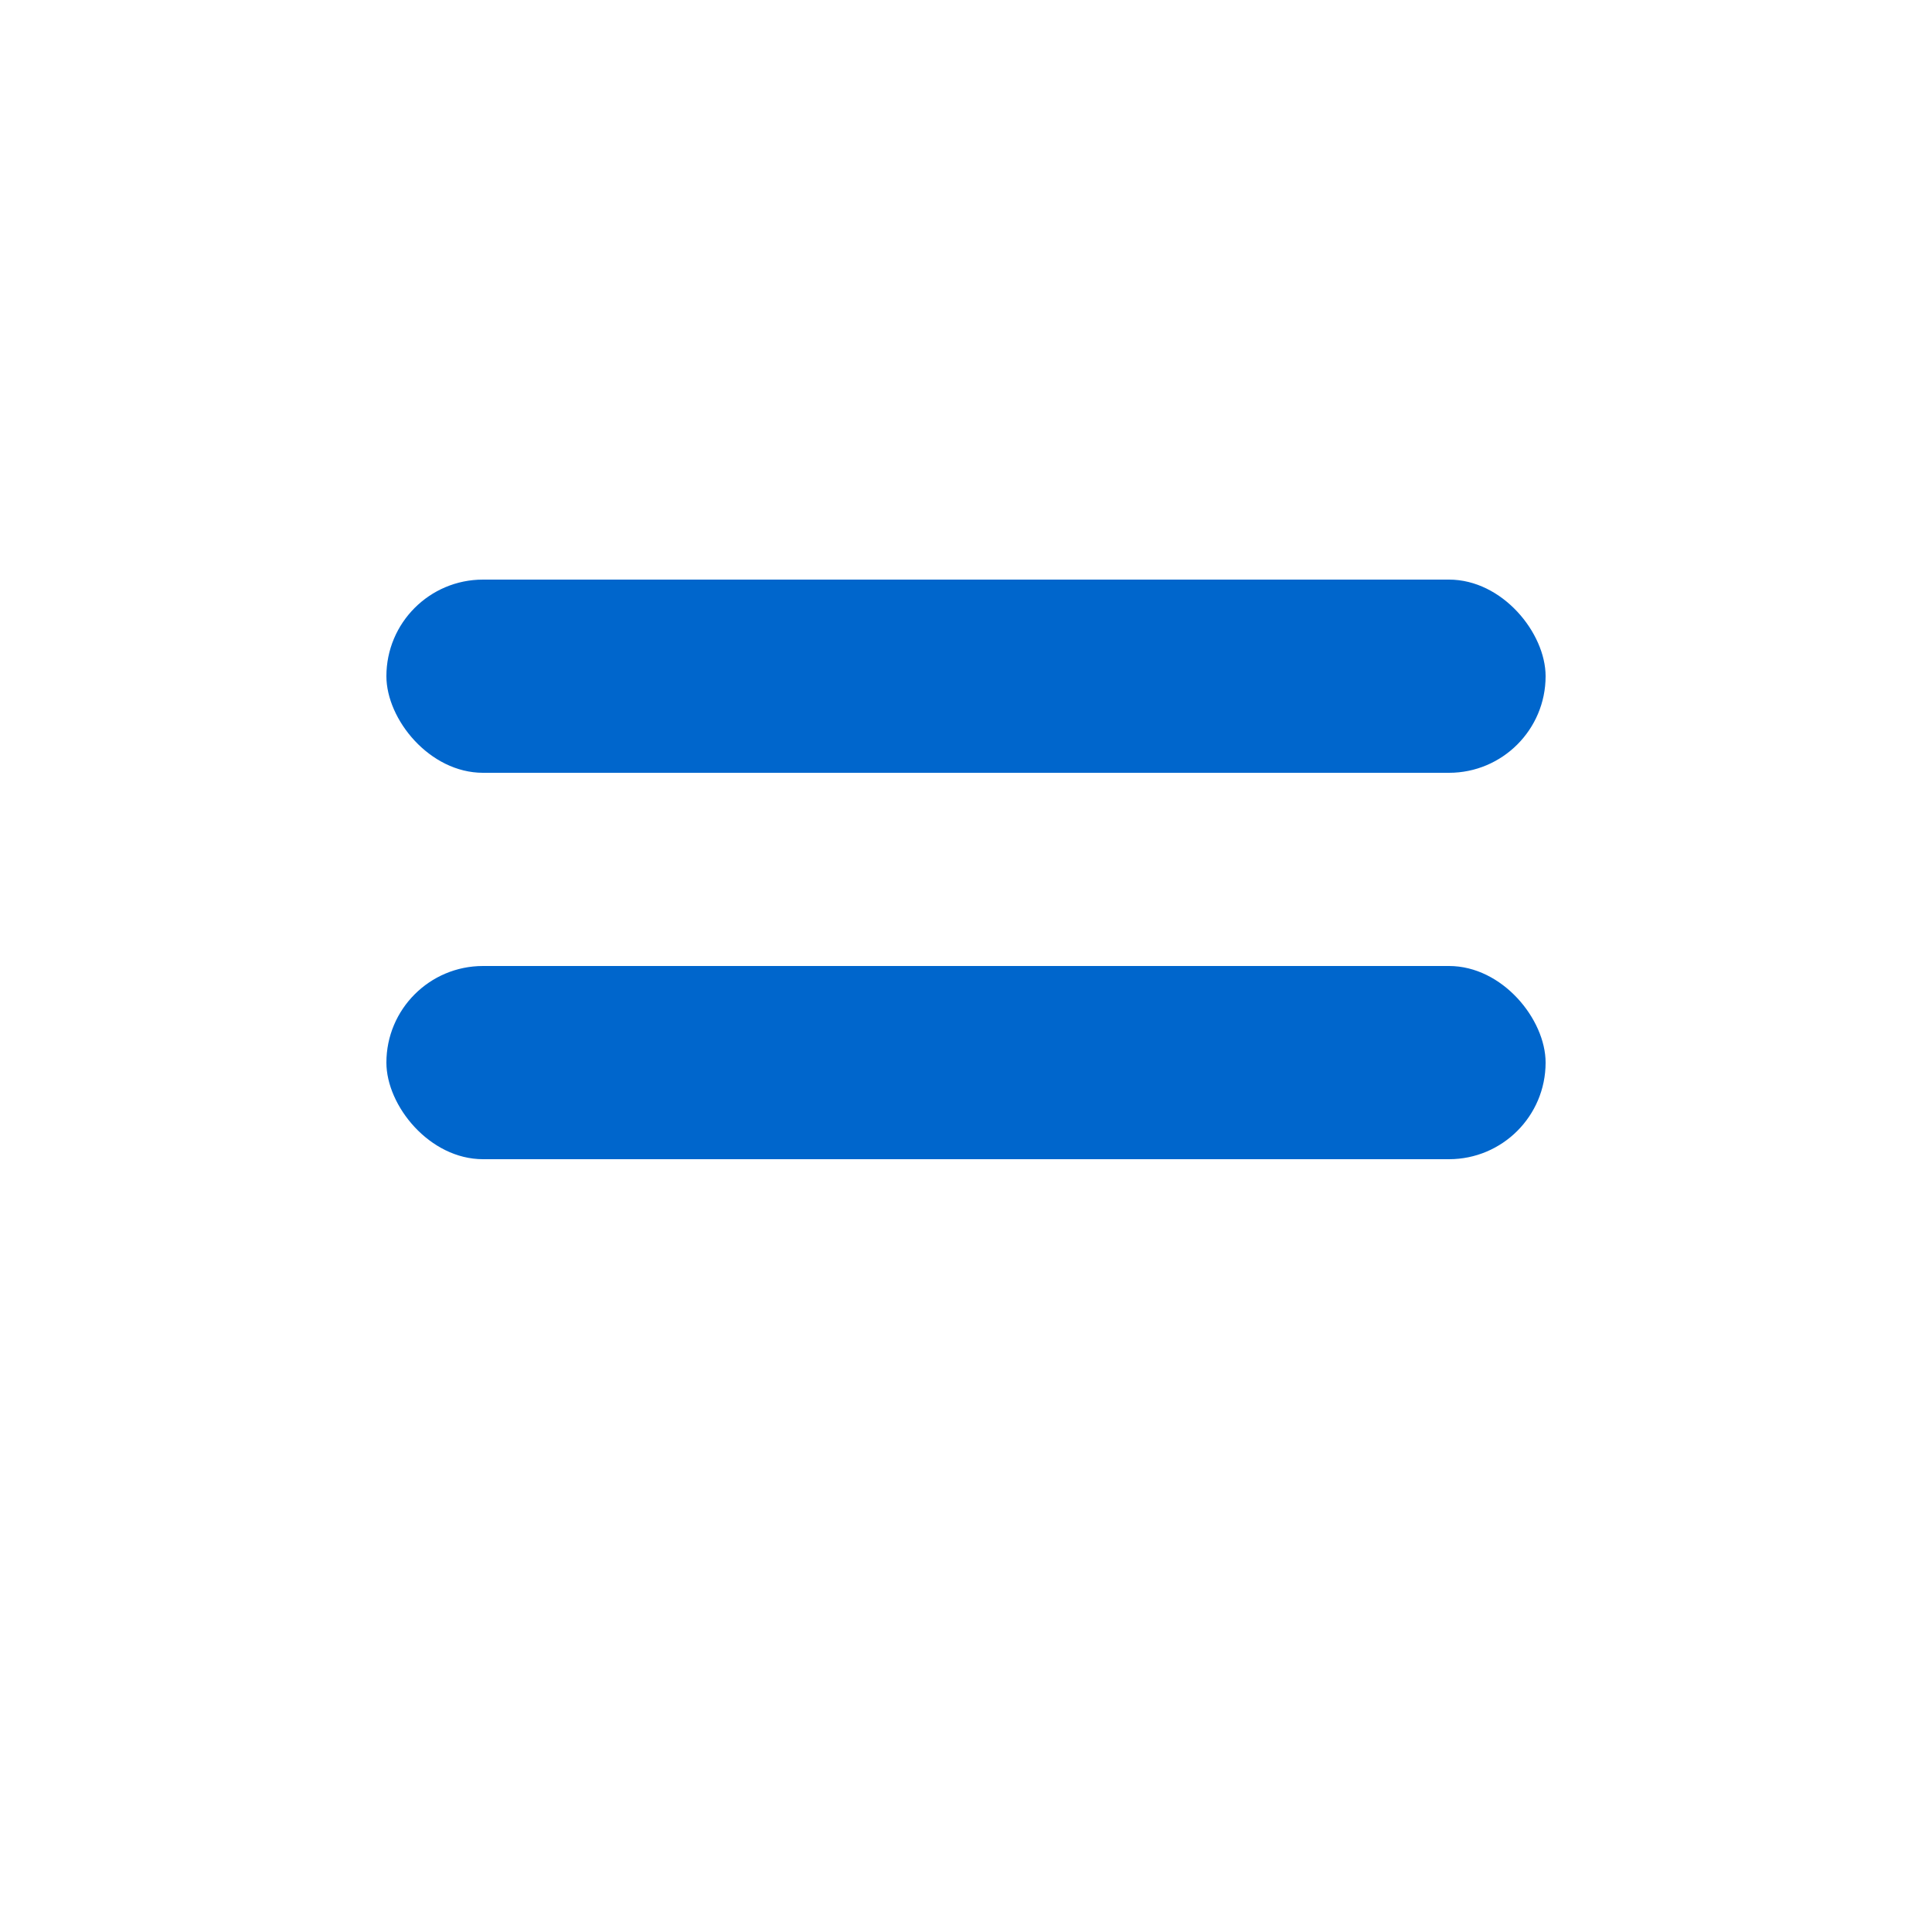
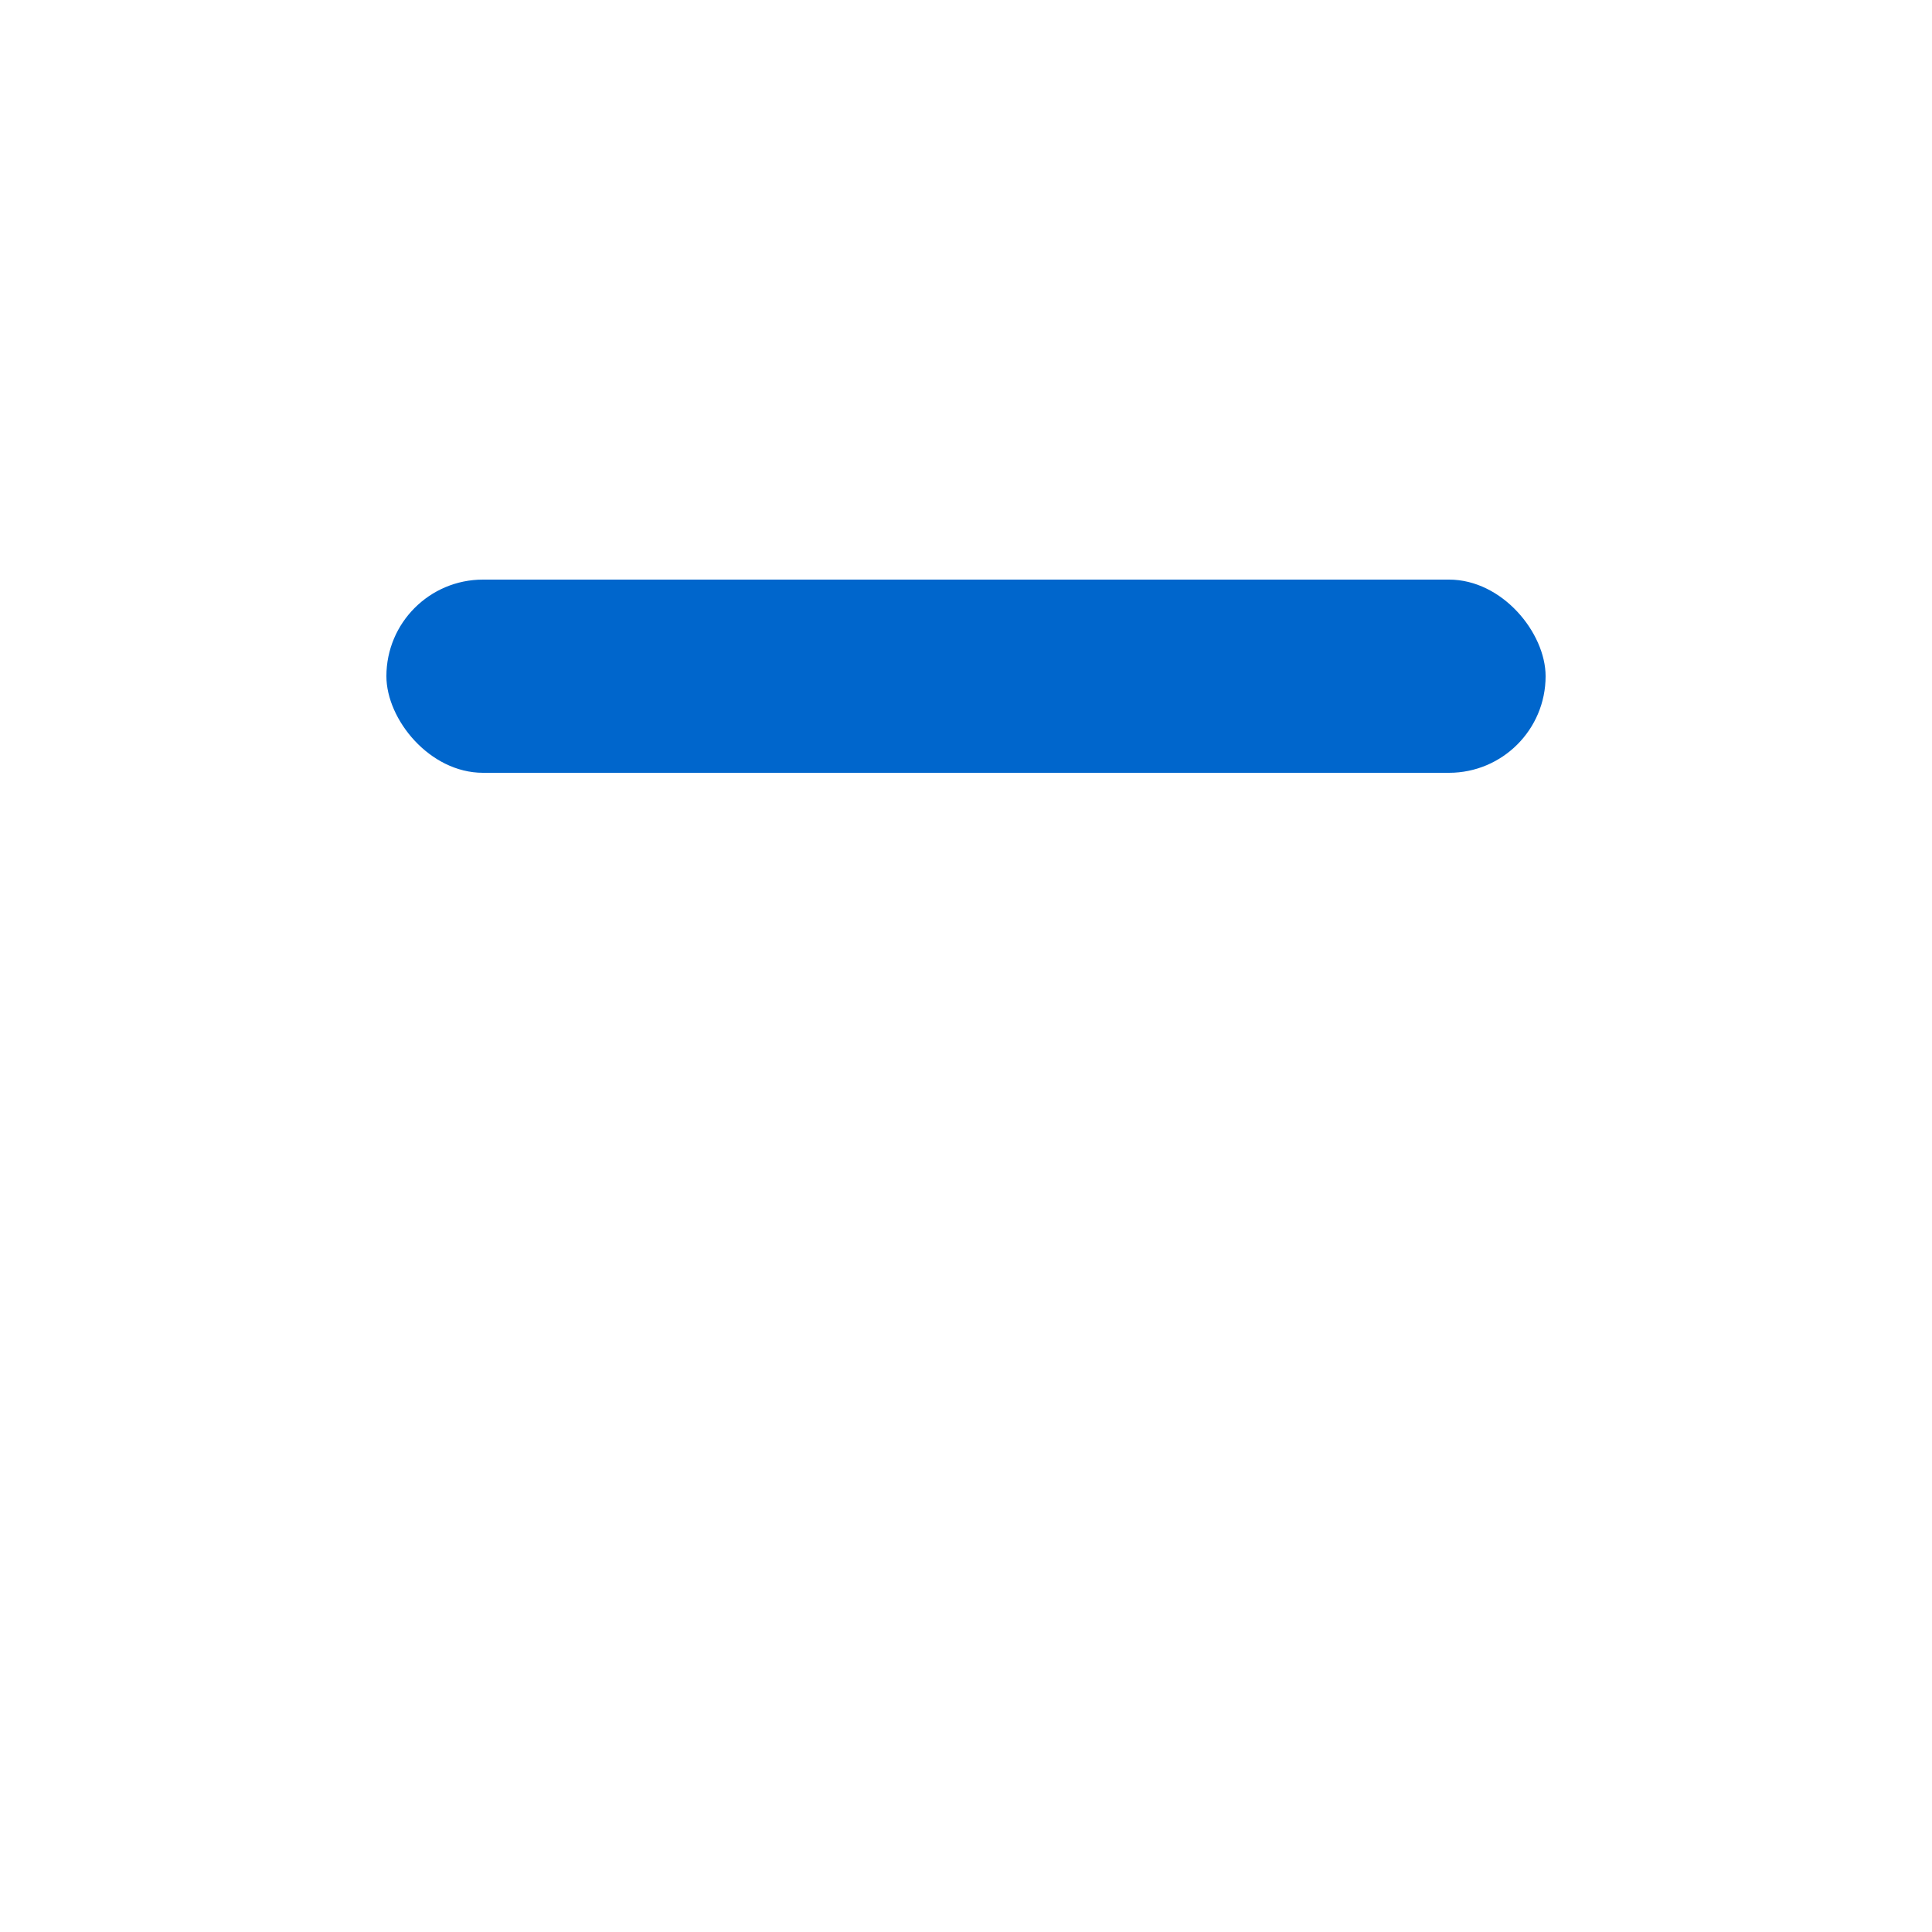
<svg xmlns="http://www.w3.org/2000/svg" width="100" height="100" viewBox="0 0 100 100">
  <rect x="20" y="30" width="60" height="10" rx="5" ry="5" fill="#0066CC" />
-   <rect x="20" y="50" width="60" height="10" rx="5" ry="5" fill="#0066CC" />
</svg>